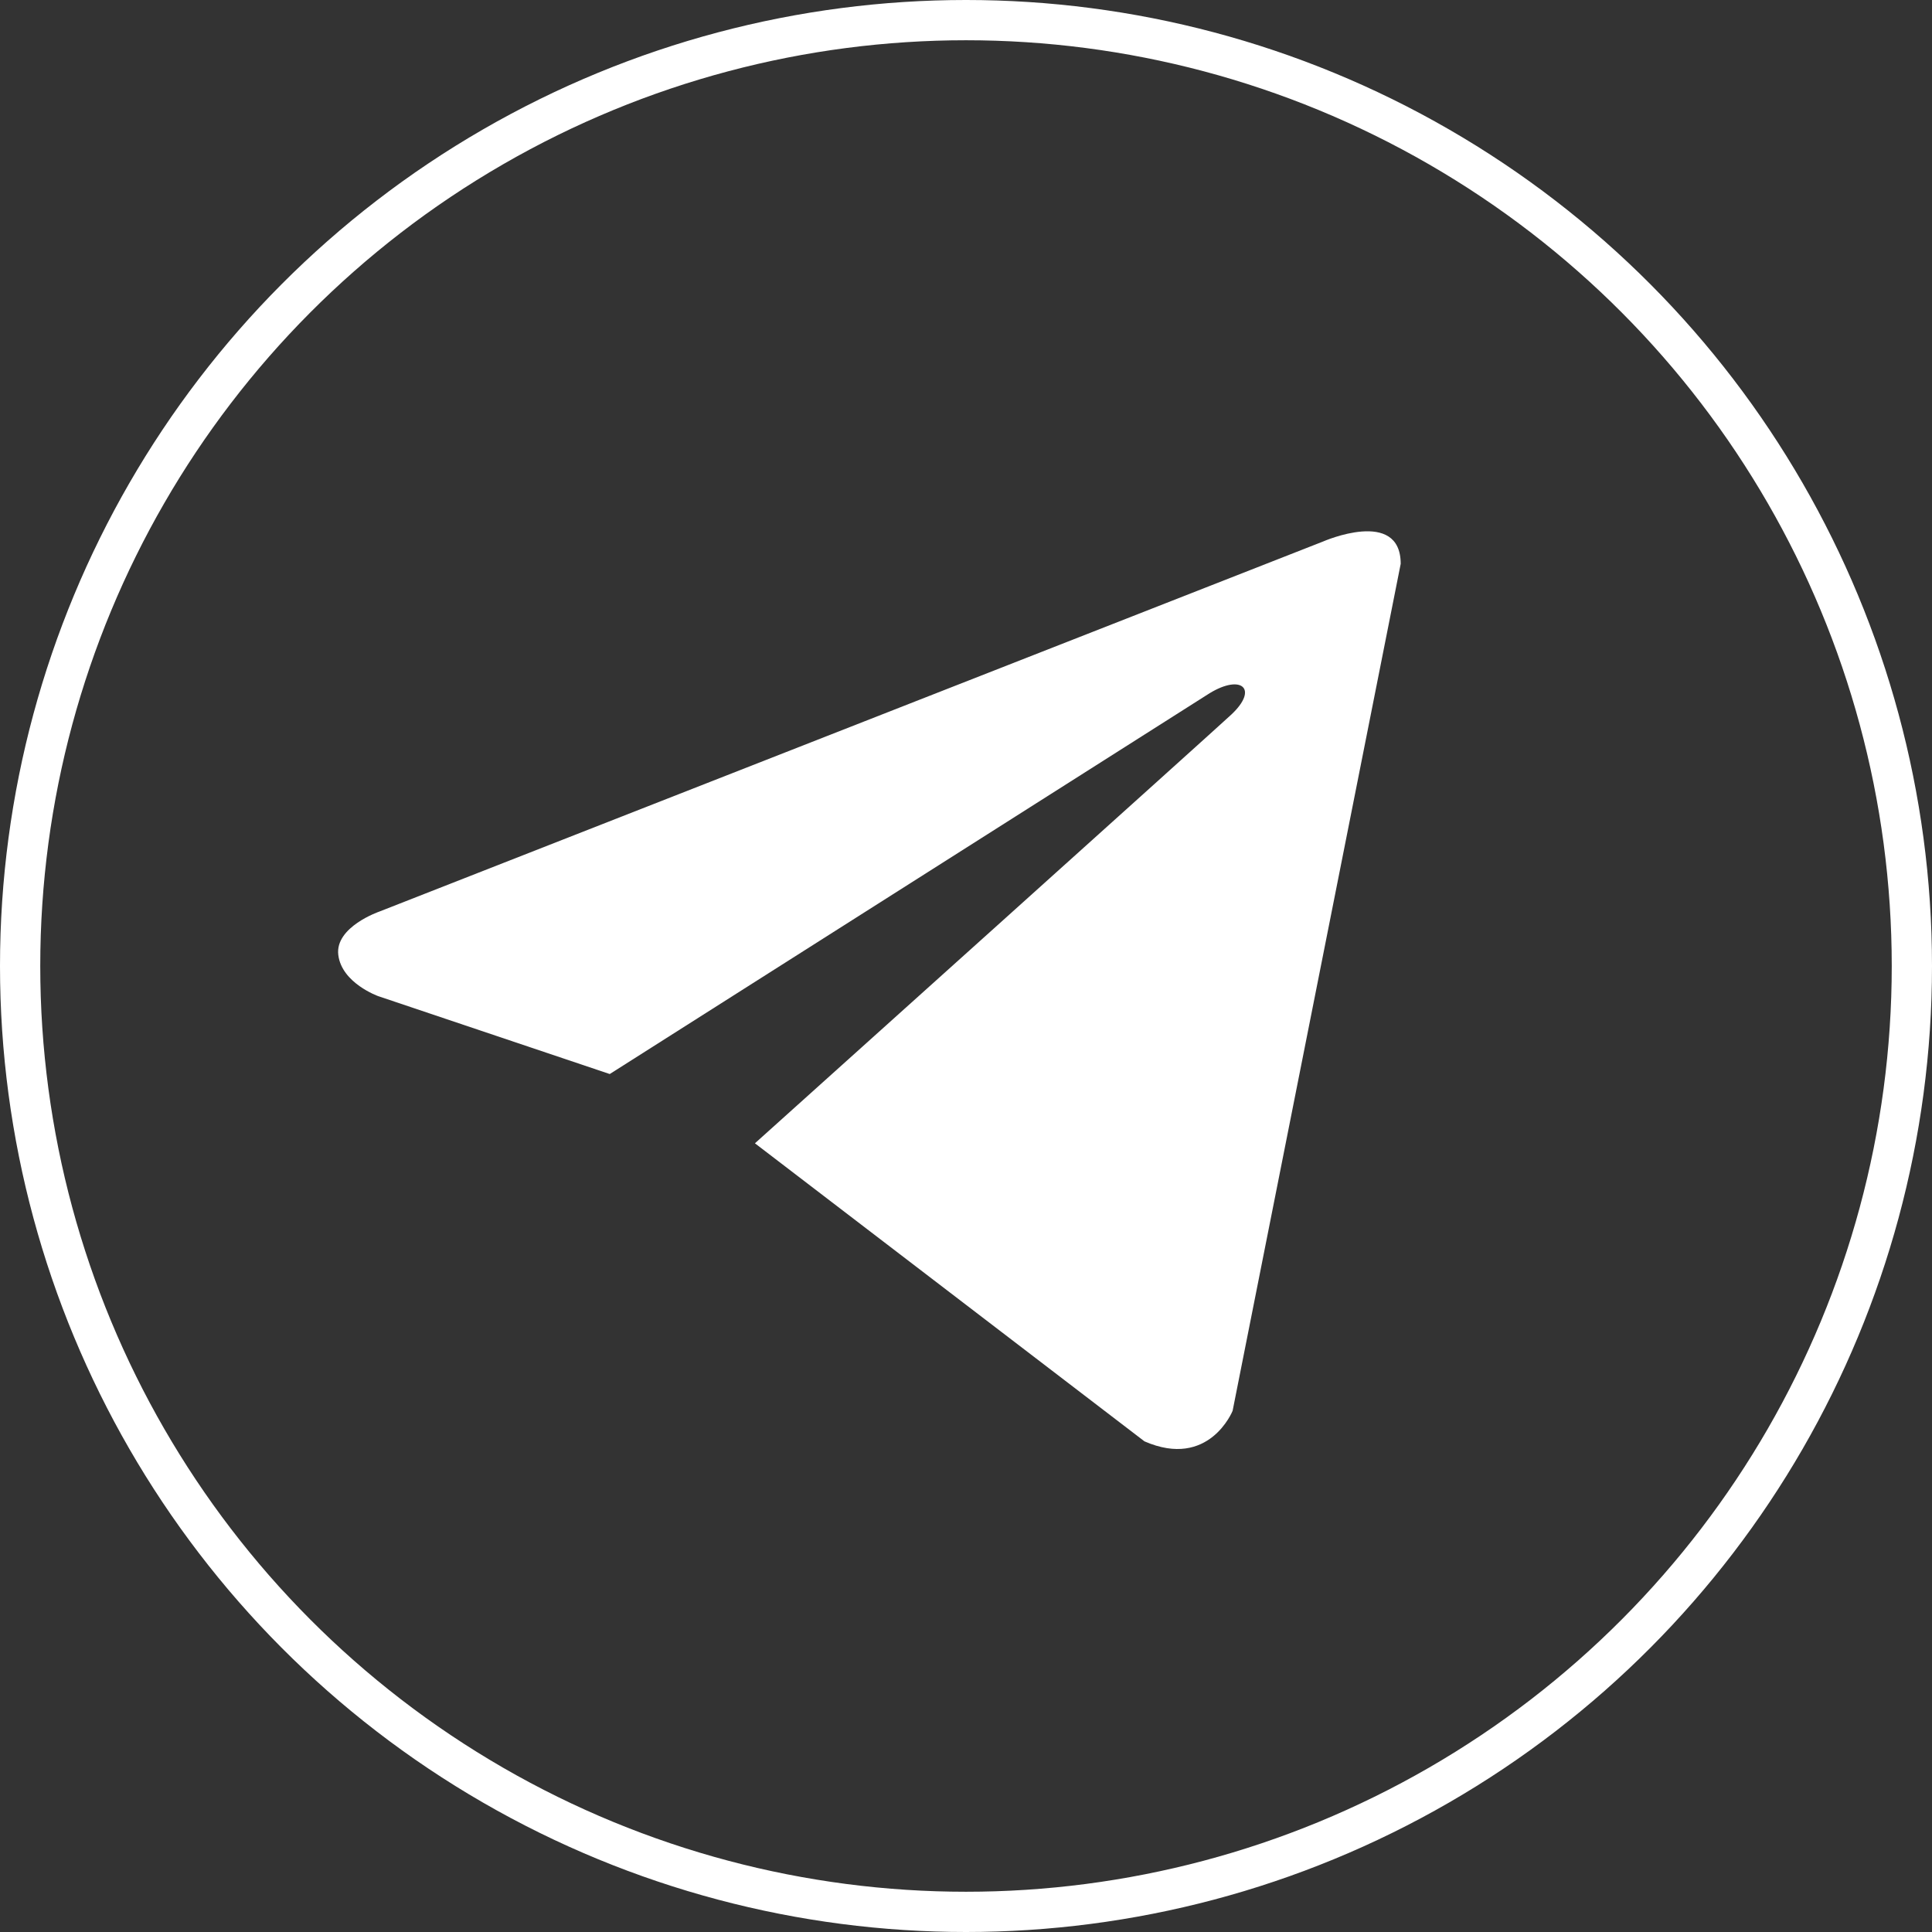
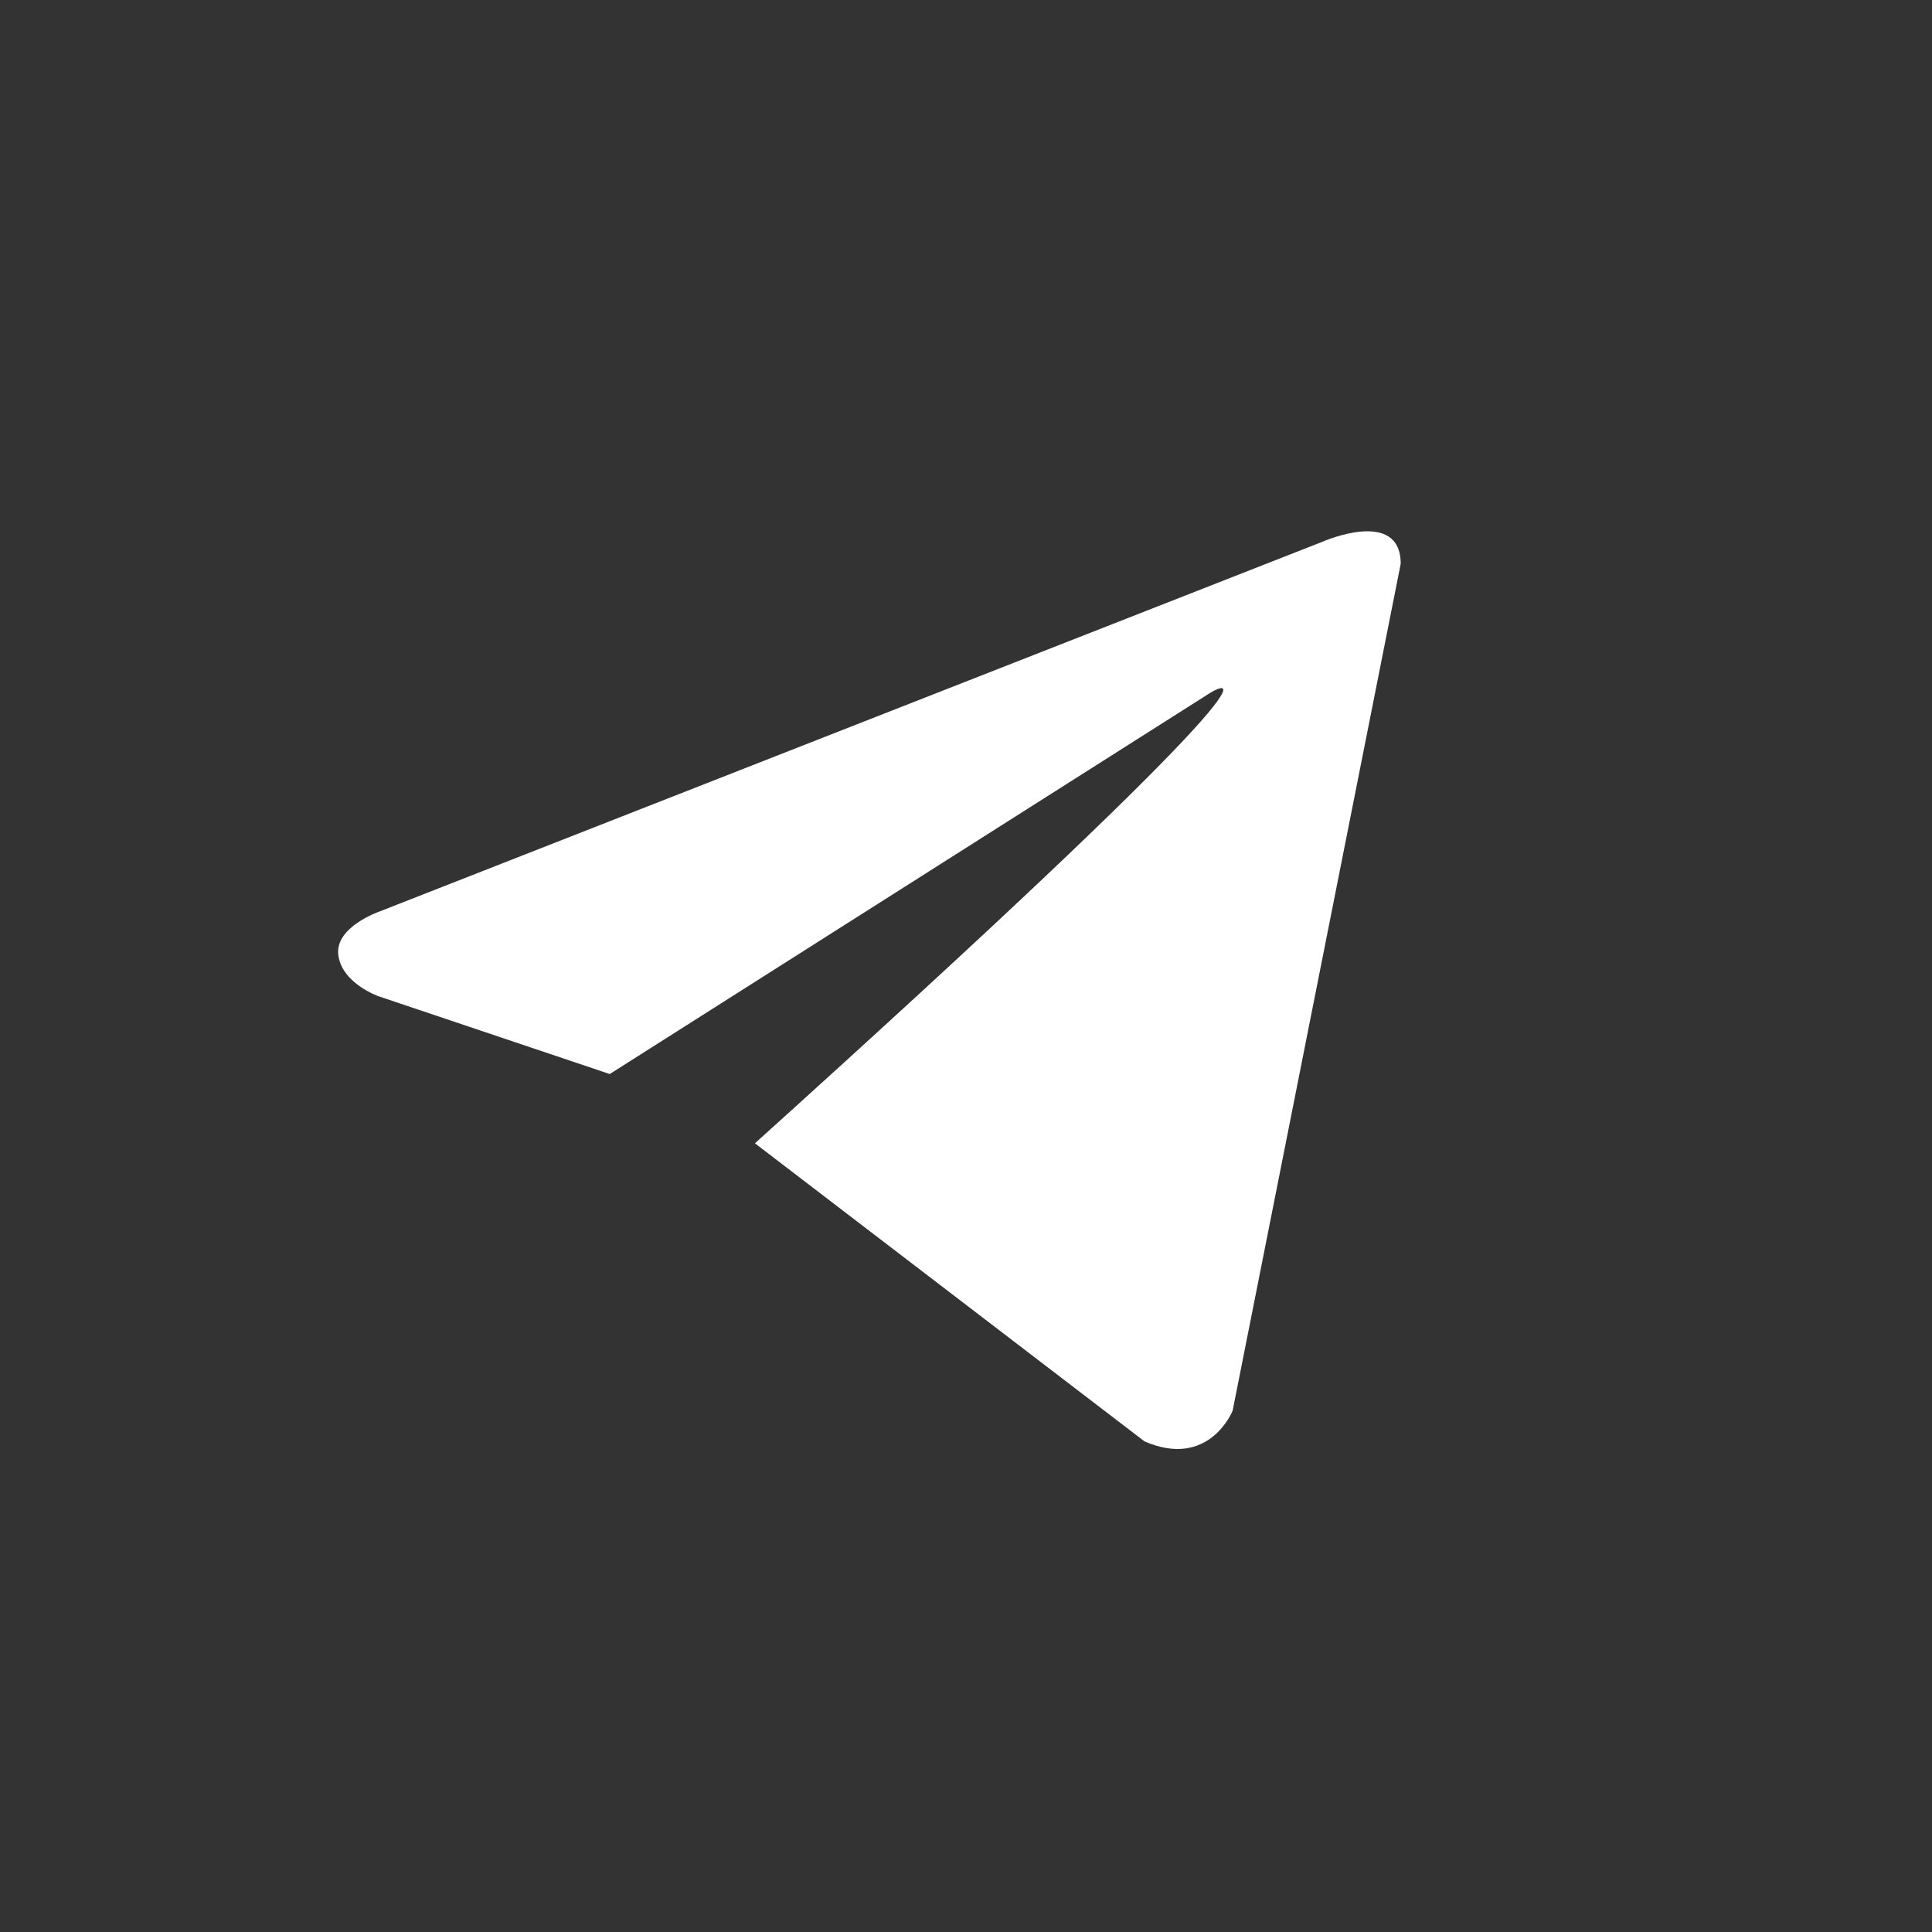
<svg xmlns="http://www.w3.org/2000/svg" width="48" height="48" viewBox="0 0 48 48" fill="none">
  <rect x="0" y="0" width="48" height="48" fill="#333333" stroke="none" />
  <g clip-path="url(#clip0_9575_23748)">
-     <circle cx="24" cy="24" r="23.5" stroke="white" />
-     <path d="M34.8 14.008L30.624 35.051C30.624 35.051 30.041 36.51 28.434 35.81L18.756 28.405C20.056 27.236 30.149 18.166 30.59 17.755C31.273 17.118 30.849 16.74 30.056 17.221L15.149 26.684L9.397 24.749C9.397 24.749 8.492 24.427 8.405 23.727C8.317 23.027 9.427 22.647 9.427 22.647L32.873 13.453C32.873 13.453 34.8 12.607 34.8 14.008Z" fill="white" />
+     <path d="M34.8 14.008L30.624 35.051C30.624 35.051 30.041 36.51 28.434 35.81L18.756 28.405C31.273 17.118 30.849 16.74 30.056 17.221L15.149 26.684L9.397 24.749C9.397 24.749 8.492 24.427 8.405 23.727C8.317 23.027 9.427 22.647 9.427 22.647L32.873 13.453C32.873 13.453 34.8 12.607 34.8 14.008Z" fill="white" />
  </g>
  <defs>
    <clipPath id="clip0_9575_23748">
      <rect width="48" height="48" fill="white" />
    </clipPath>
  </defs>
</svg>